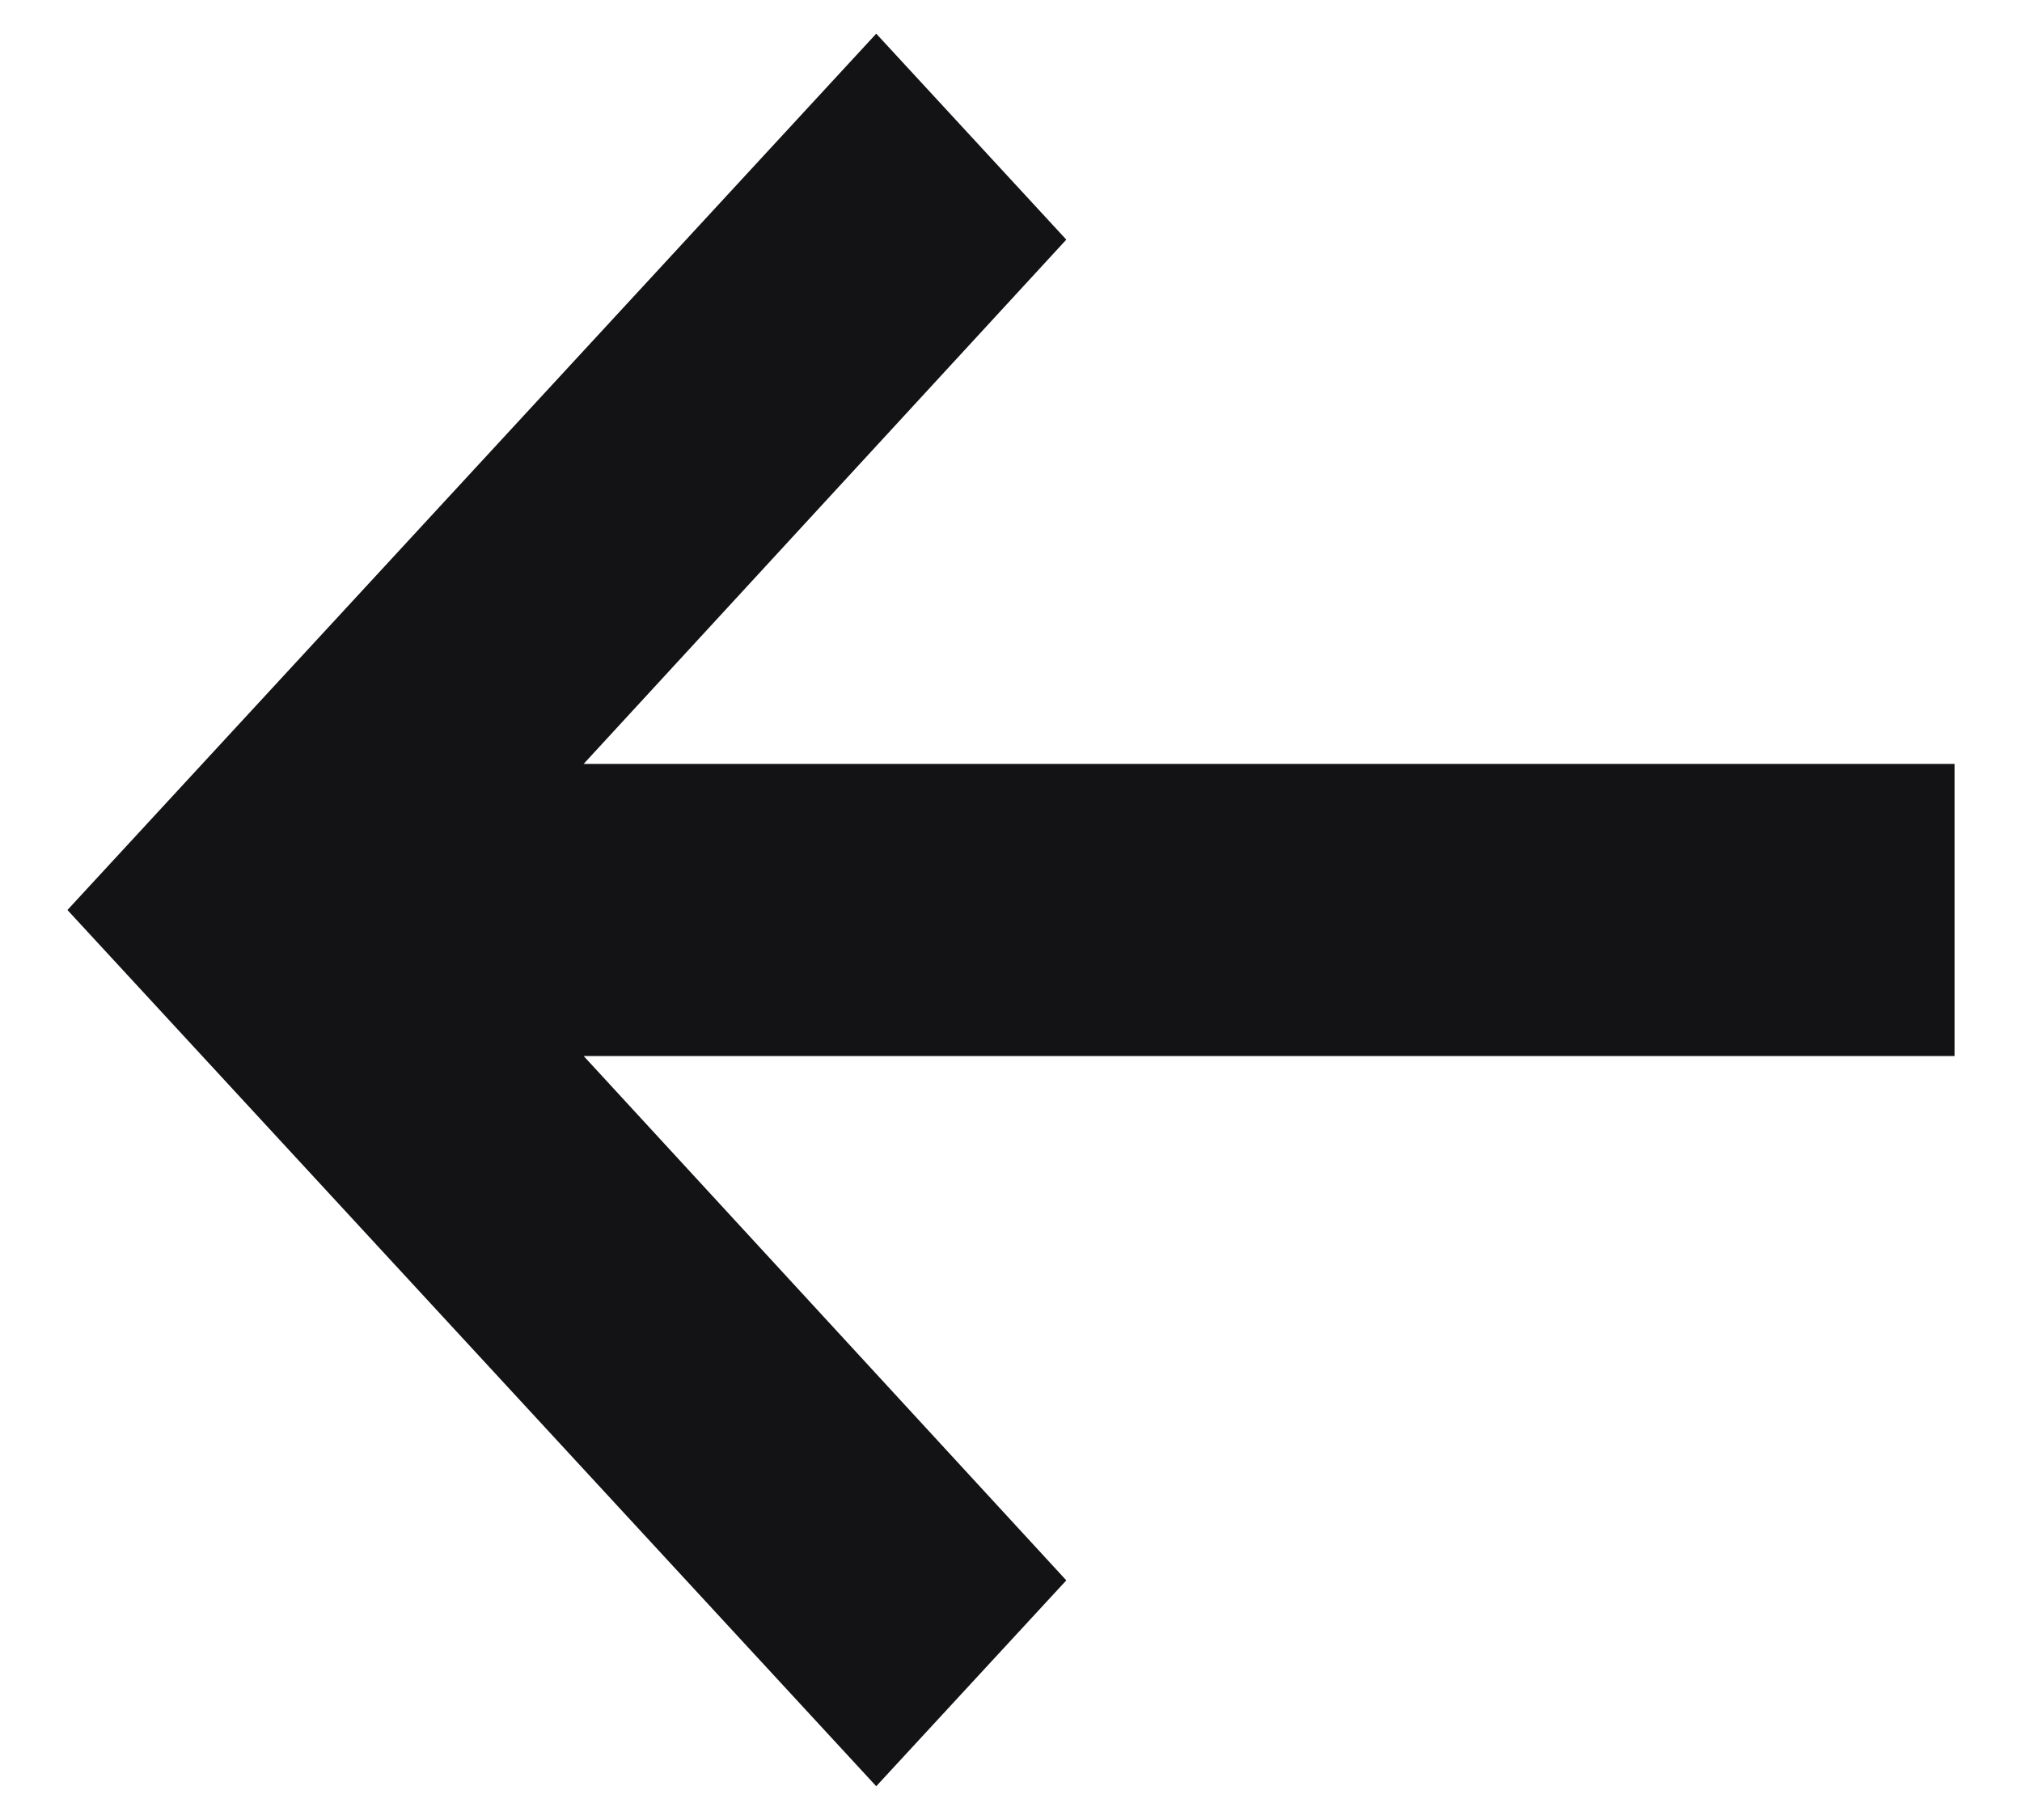
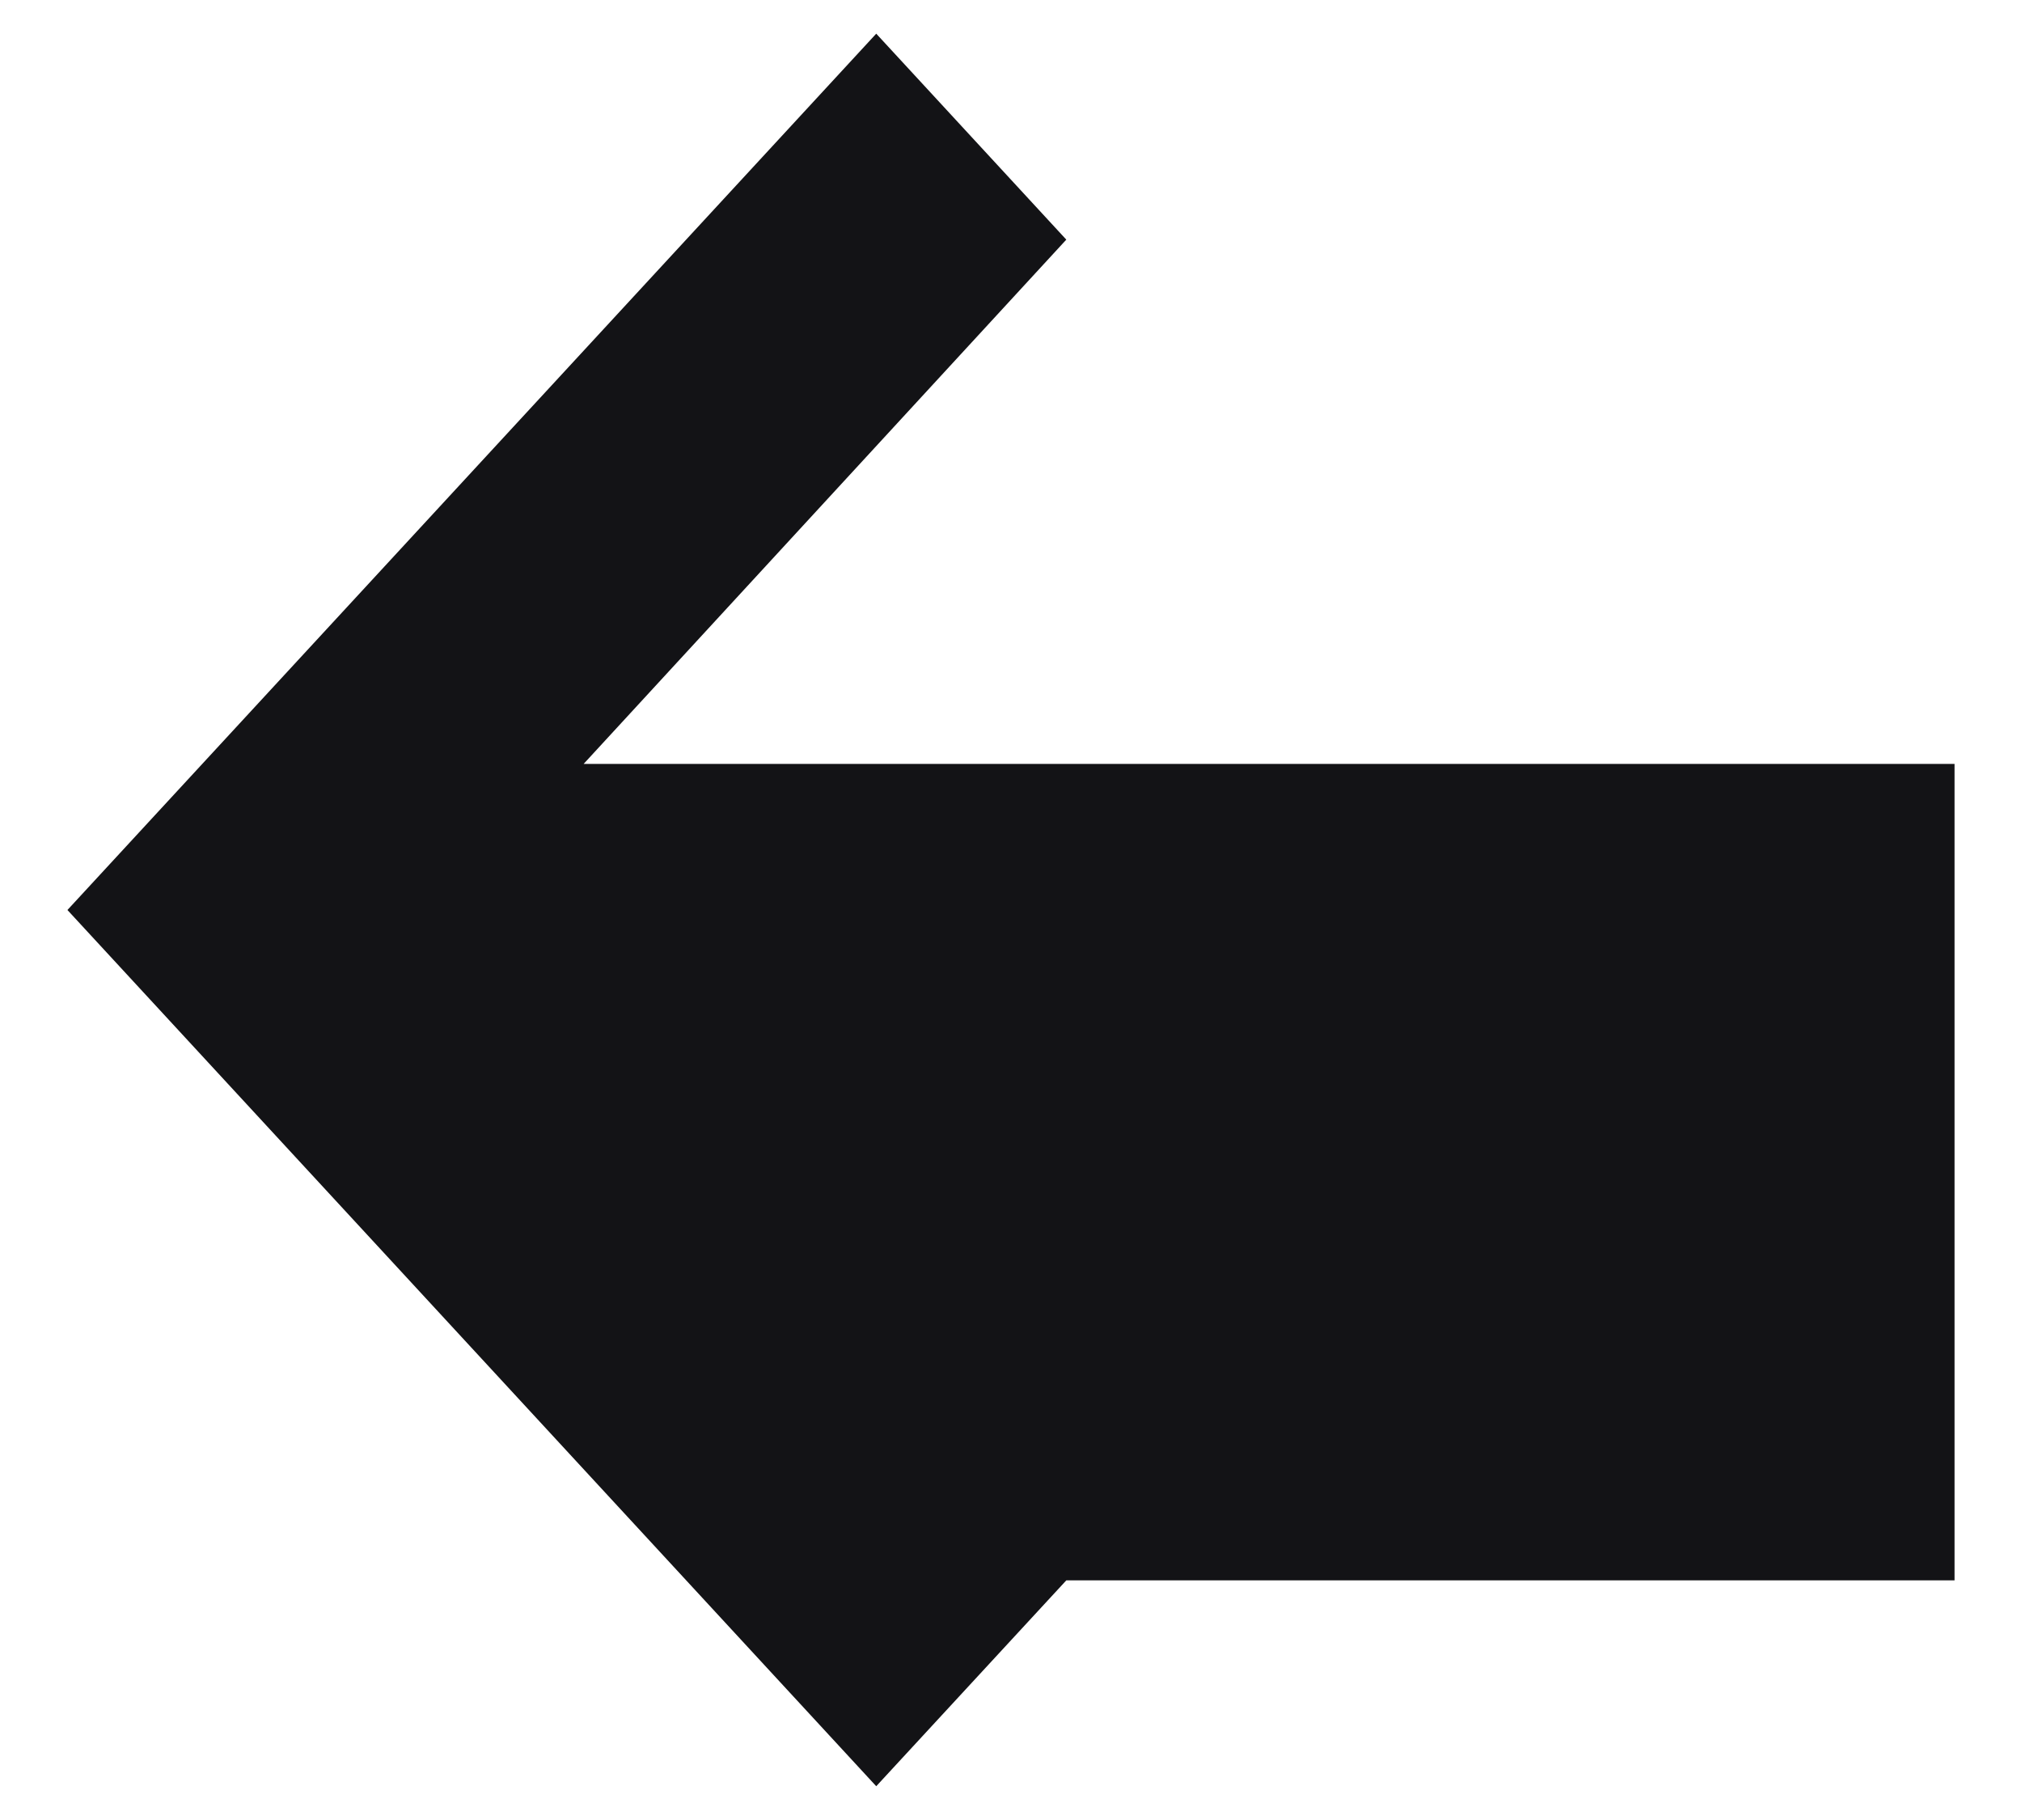
<svg xmlns="http://www.w3.org/2000/svg" width="20" height="18" viewBox="0 0 20 18" fill="none">
-   <path fill-rule="evenodd" clip-rule="evenodd" d="M19.333 7.555H5.773L10.547 2.37L8.667 0.333L0.667 9L8.667 17.666L10.547 15.63L5.773 10.444H19.333V7.555Z" fill="#131316" />
+   <path fill-rule="evenodd" clip-rule="evenodd" d="M19.333 7.555H5.773L10.547 2.37L8.667 0.333L0.667 9L8.667 17.666L10.547 15.63H19.333V7.555Z" fill="#131316" />
</svg>